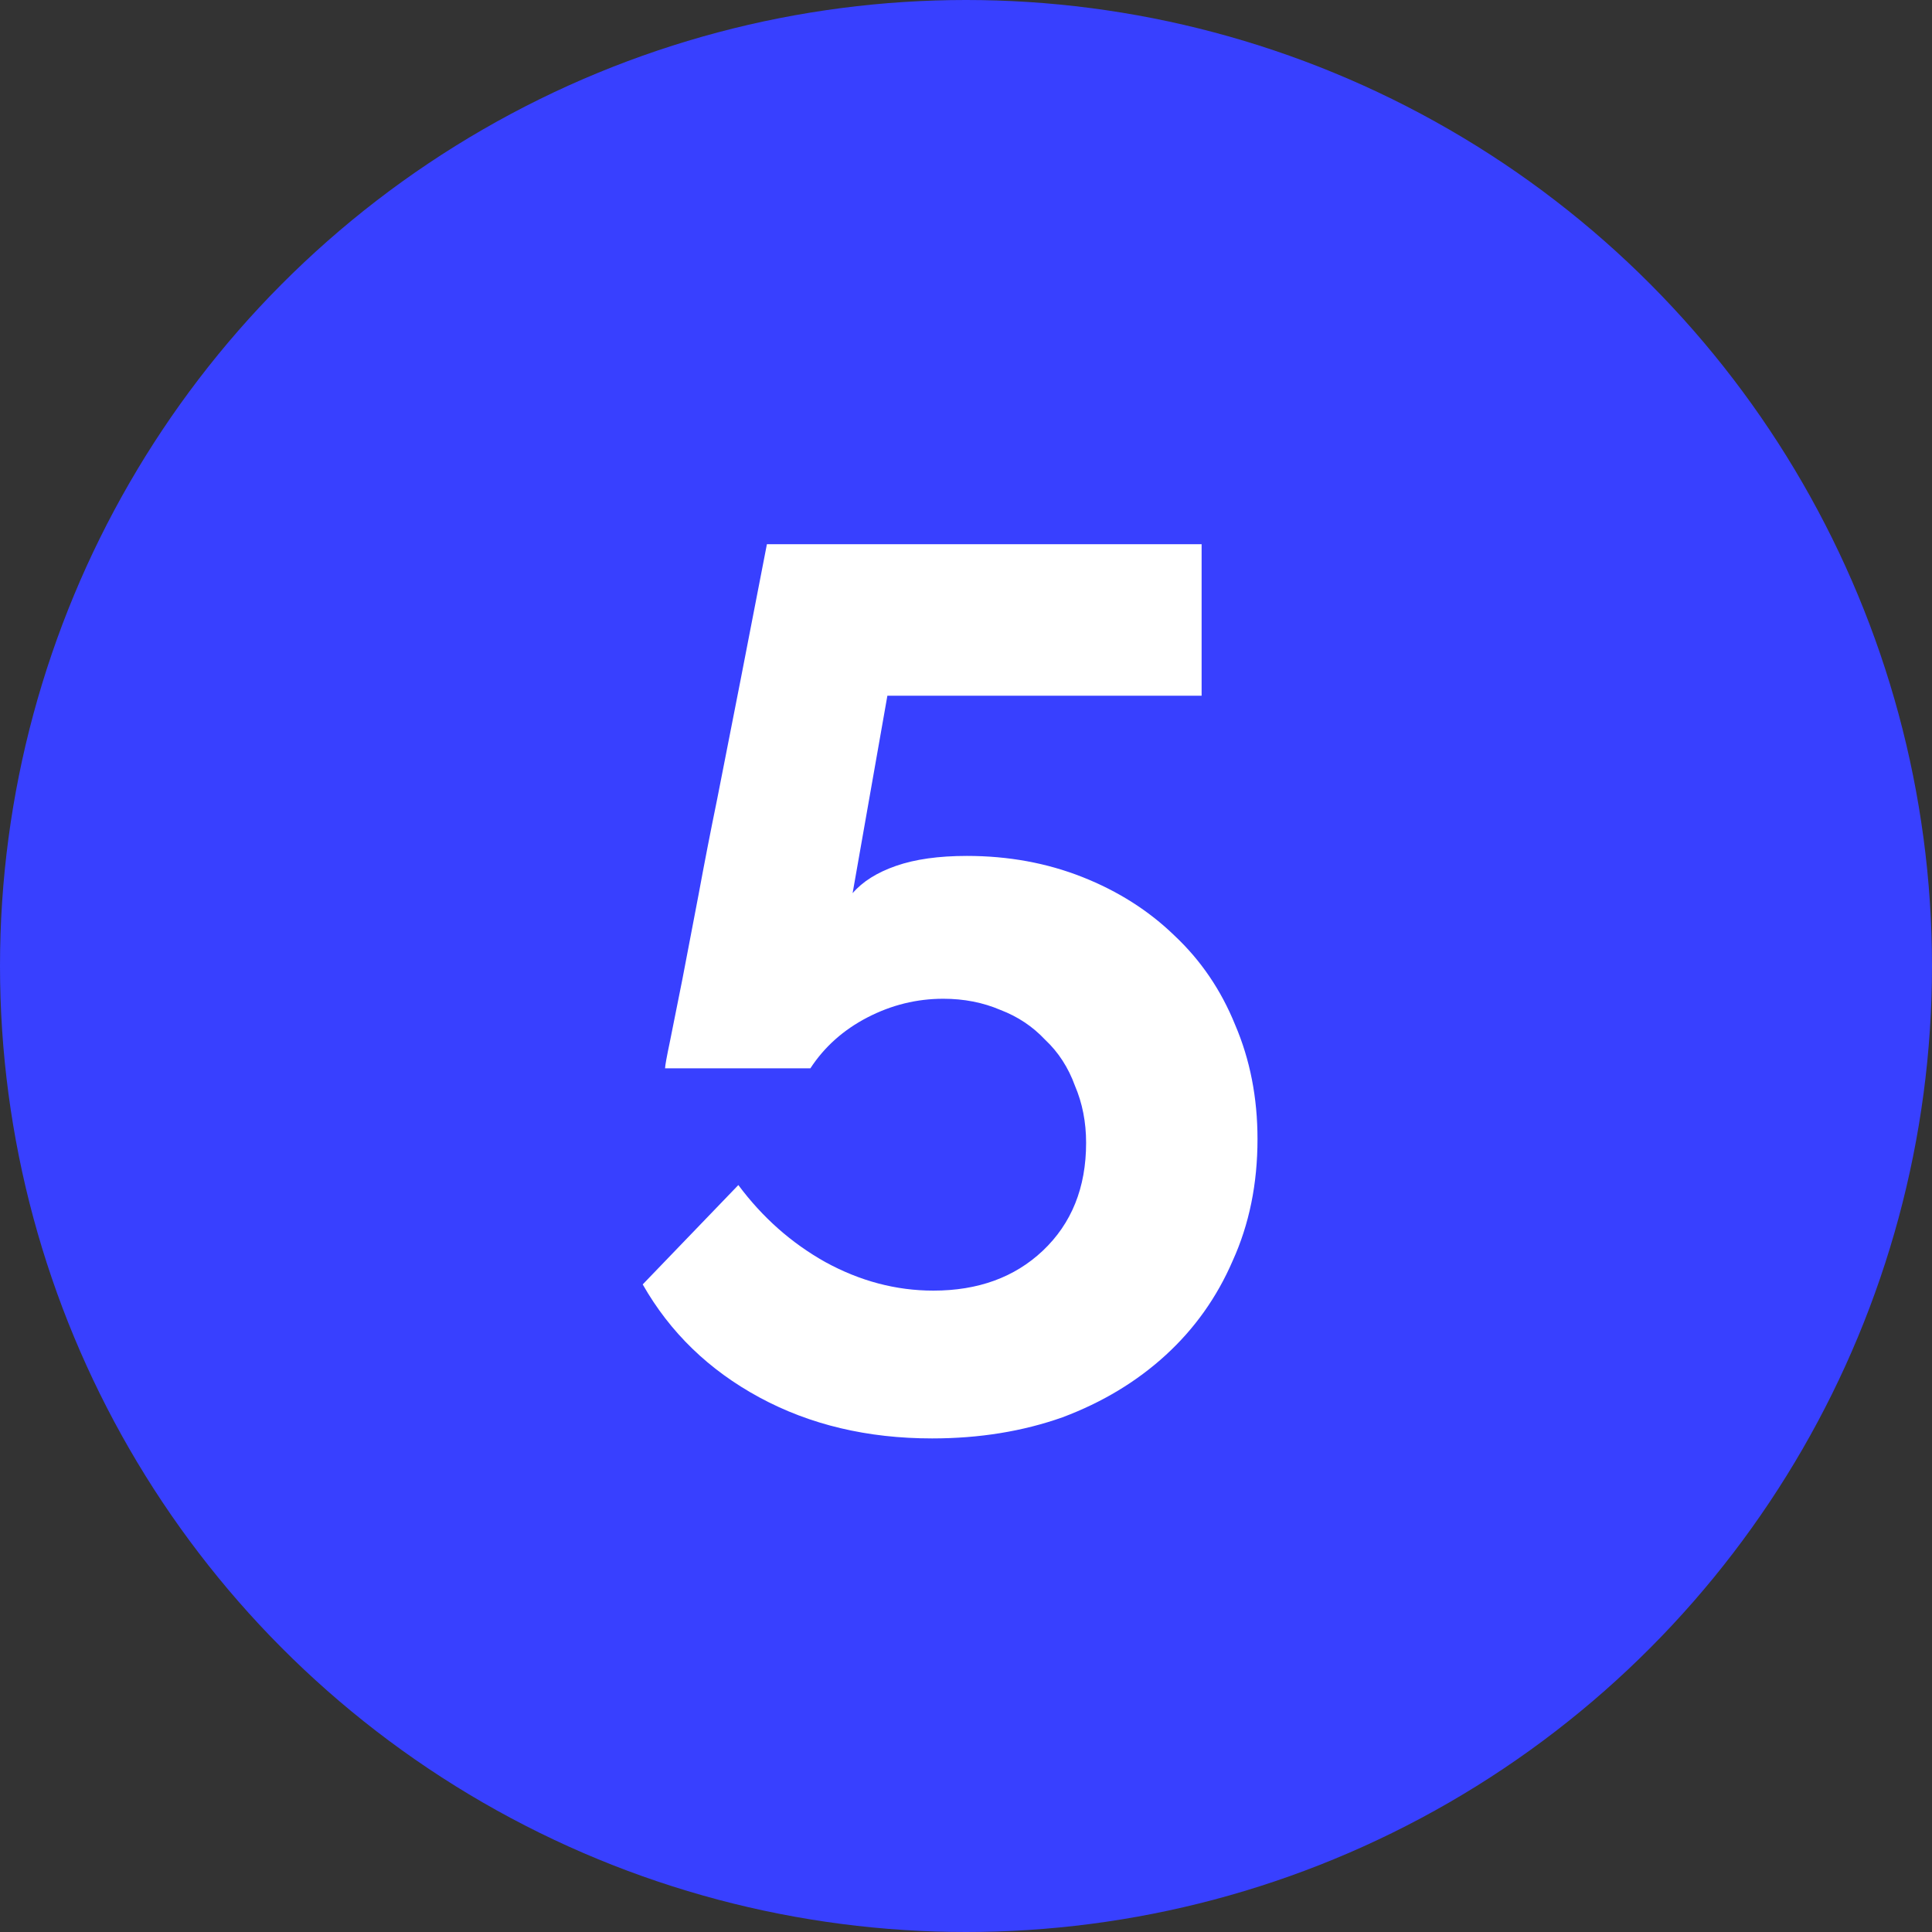
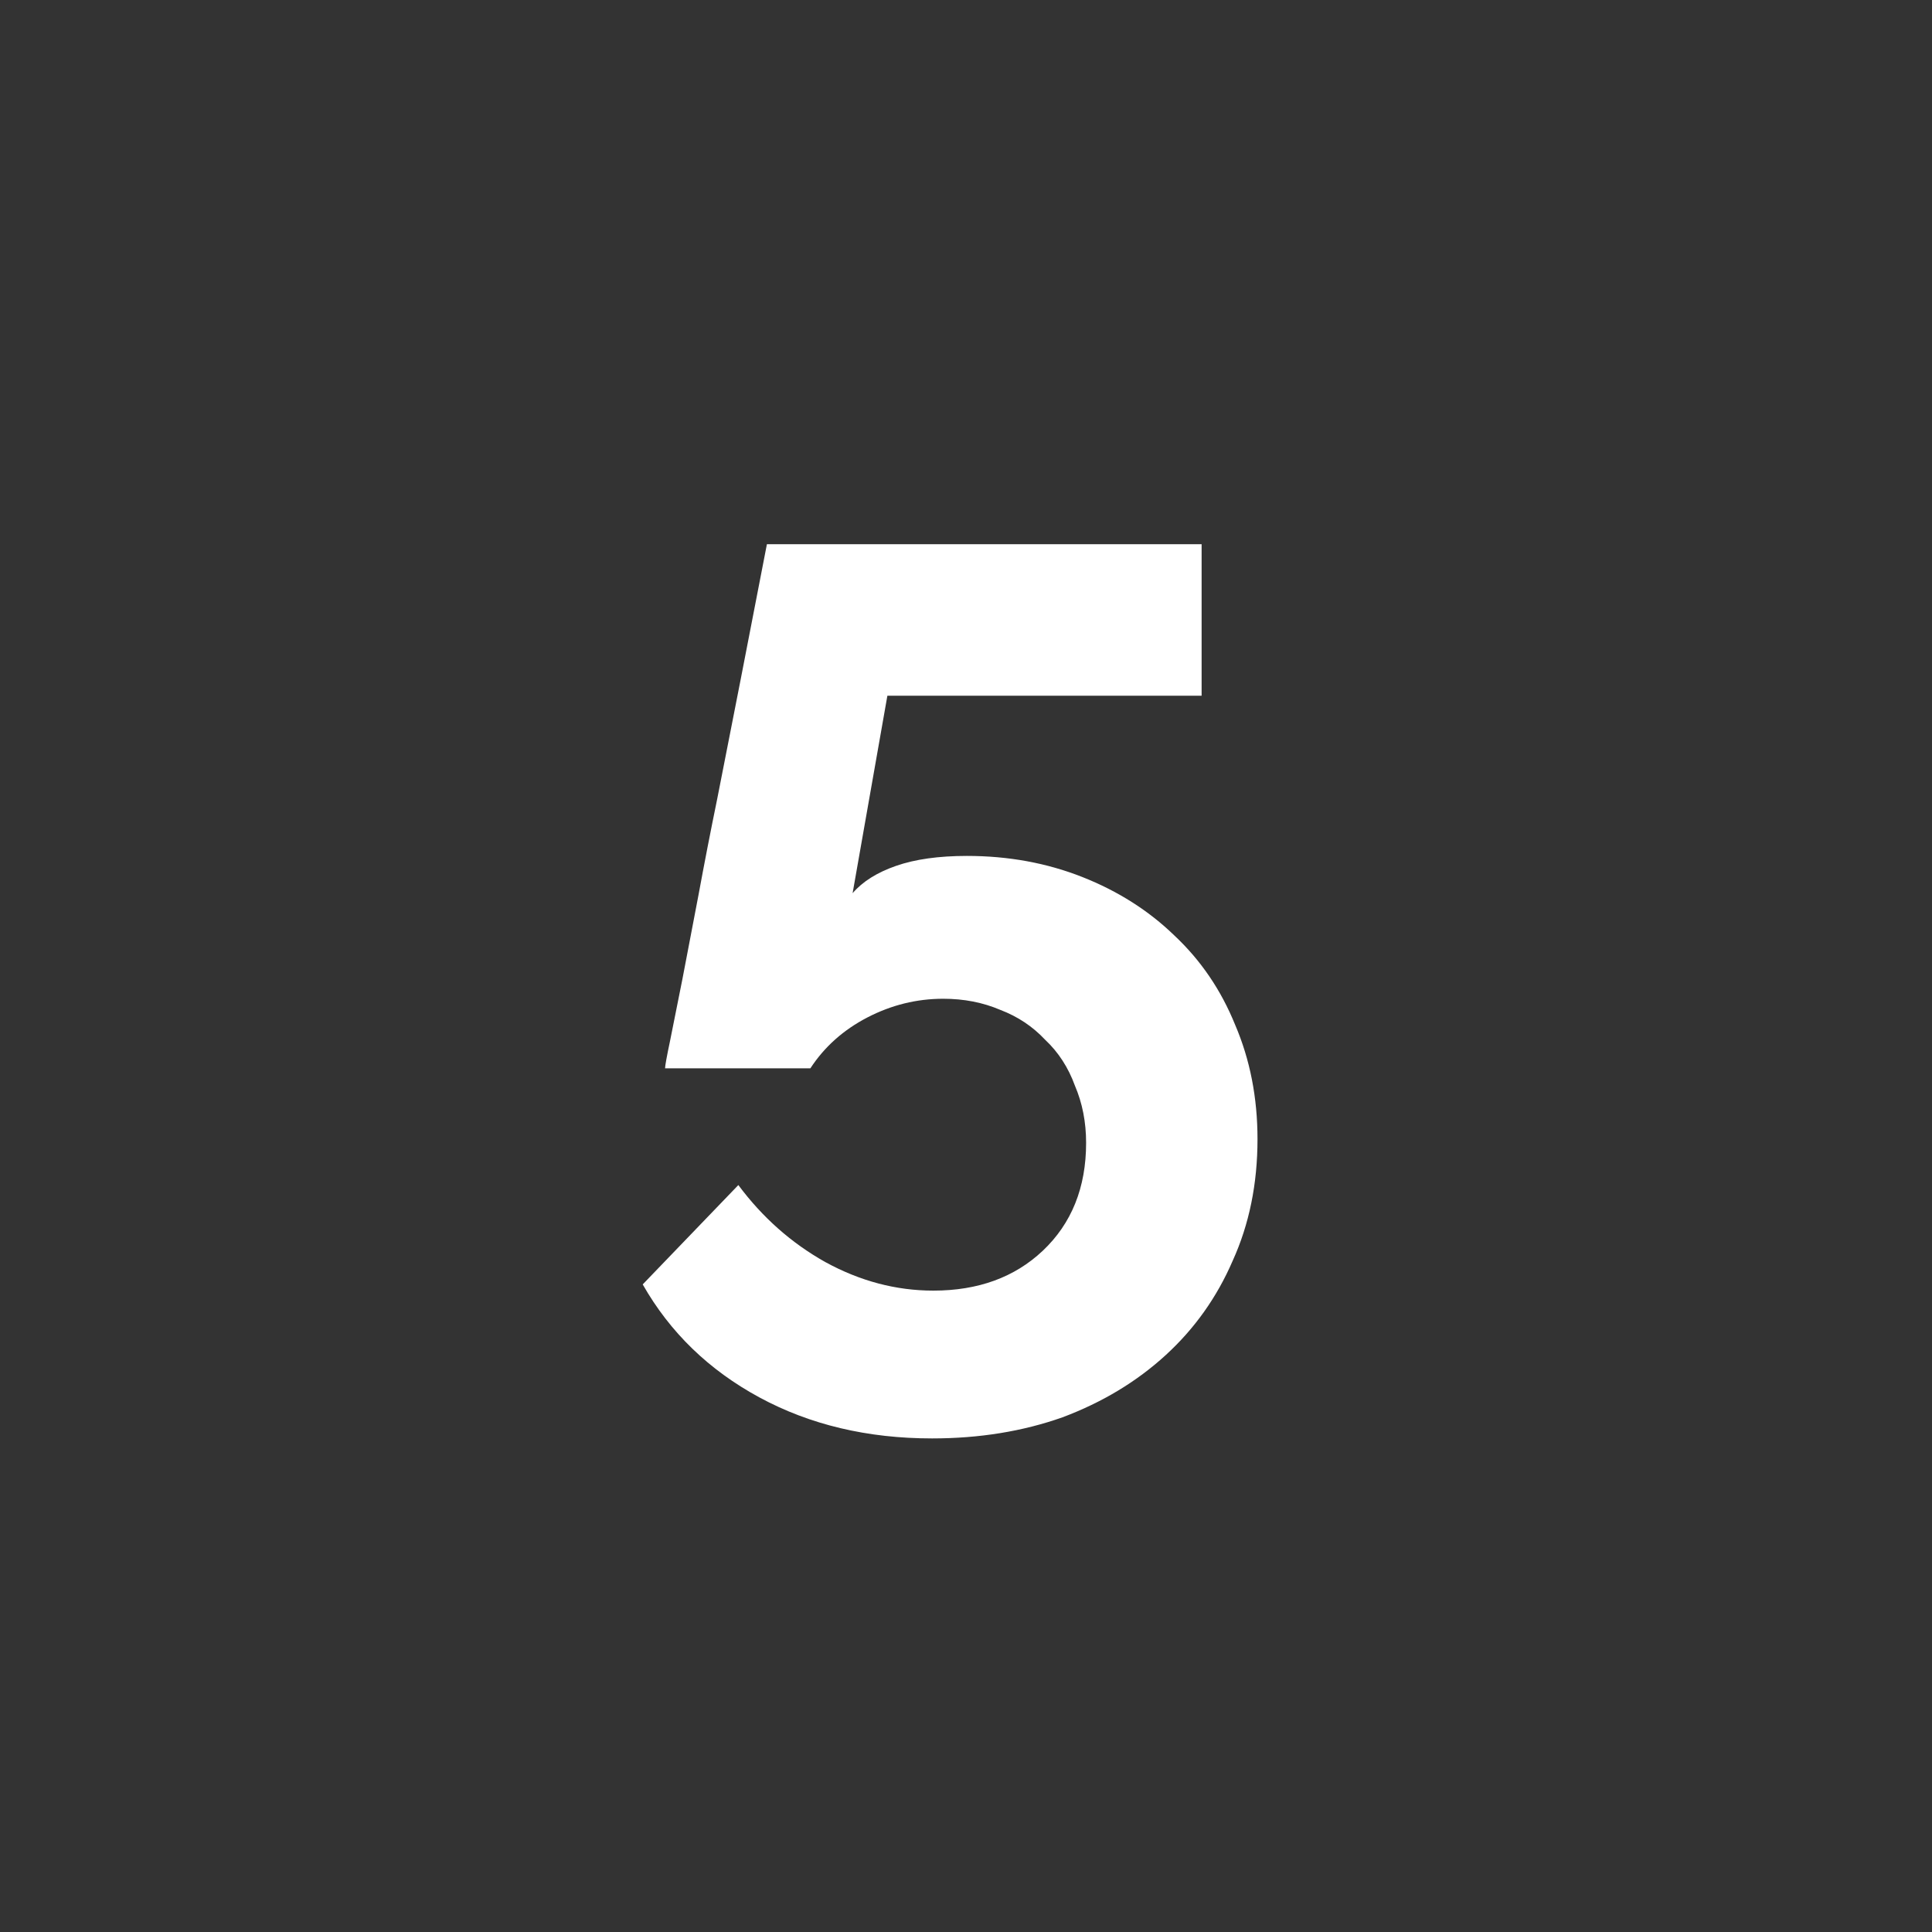
<svg xmlns="http://www.w3.org/2000/svg" width="42" height="42" viewBox="0 0 42 42" fill="none">
  <rect x="0" y="0" width="42" height="42" fill="#333333" stroke="none" />
-   <circle cx="21" cy="21" r="21" fill="#3840FF" />
  <path d="M21.019 18.607C21.919 18.607 22.756 18.76 23.53 19.066C24.304 19.372 24.97 19.795 25.528 20.335C26.104 20.875 26.545 21.523 26.851 22.279C27.175 23.035 27.337 23.863 27.337 24.763C27.337 25.735 27.157 26.617 26.797 27.409C26.455 28.201 25.969 28.885 25.339 29.461C24.709 30.037 23.962 30.487 23.098 30.811C22.234 31.117 21.289 31.27 20.263 31.27C18.859 31.27 17.608 30.973 16.51 30.379C15.412 29.785 14.566 28.966 13.972 27.922L16.051 25.762C16.573 26.464 17.203 27.022 17.941 27.436C18.697 27.85 19.48 28.057 20.29 28.057C21.262 28.057 22.054 27.769 22.666 27.193C23.296 26.599 23.611 25.816 23.611 24.844C23.611 24.394 23.53 23.98 23.368 23.602C23.224 23.206 23.008 22.873 22.72 22.603C22.45 22.315 22.126 22.099 21.748 21.955C21.37 21.793 20.956 21.712 20.506 21.712C19.93 21.712 19.381 21.847 18.859 22.117C18.337 22.387 17.923 22.756 17.617 23.224H14.458C14.458 23.17 14.494 22.972 14.566 22.63C14.638 22.27 14.728 21.82 14.836 21.28C14.944 20.722 15.061 20.11 15.187 19.444C15.313 18.76 15.448 18.067 15.592 17.365C15.916 15.727 16.276 13.882 16.672 11.83H26.122V15.124H19.291L18.535 19.417C18.751 19.165 19.066 18.967 19.48 18.823C19.894 18.679 20.407 18.607 21.019 18.607Z" fill="white" />
</svg>